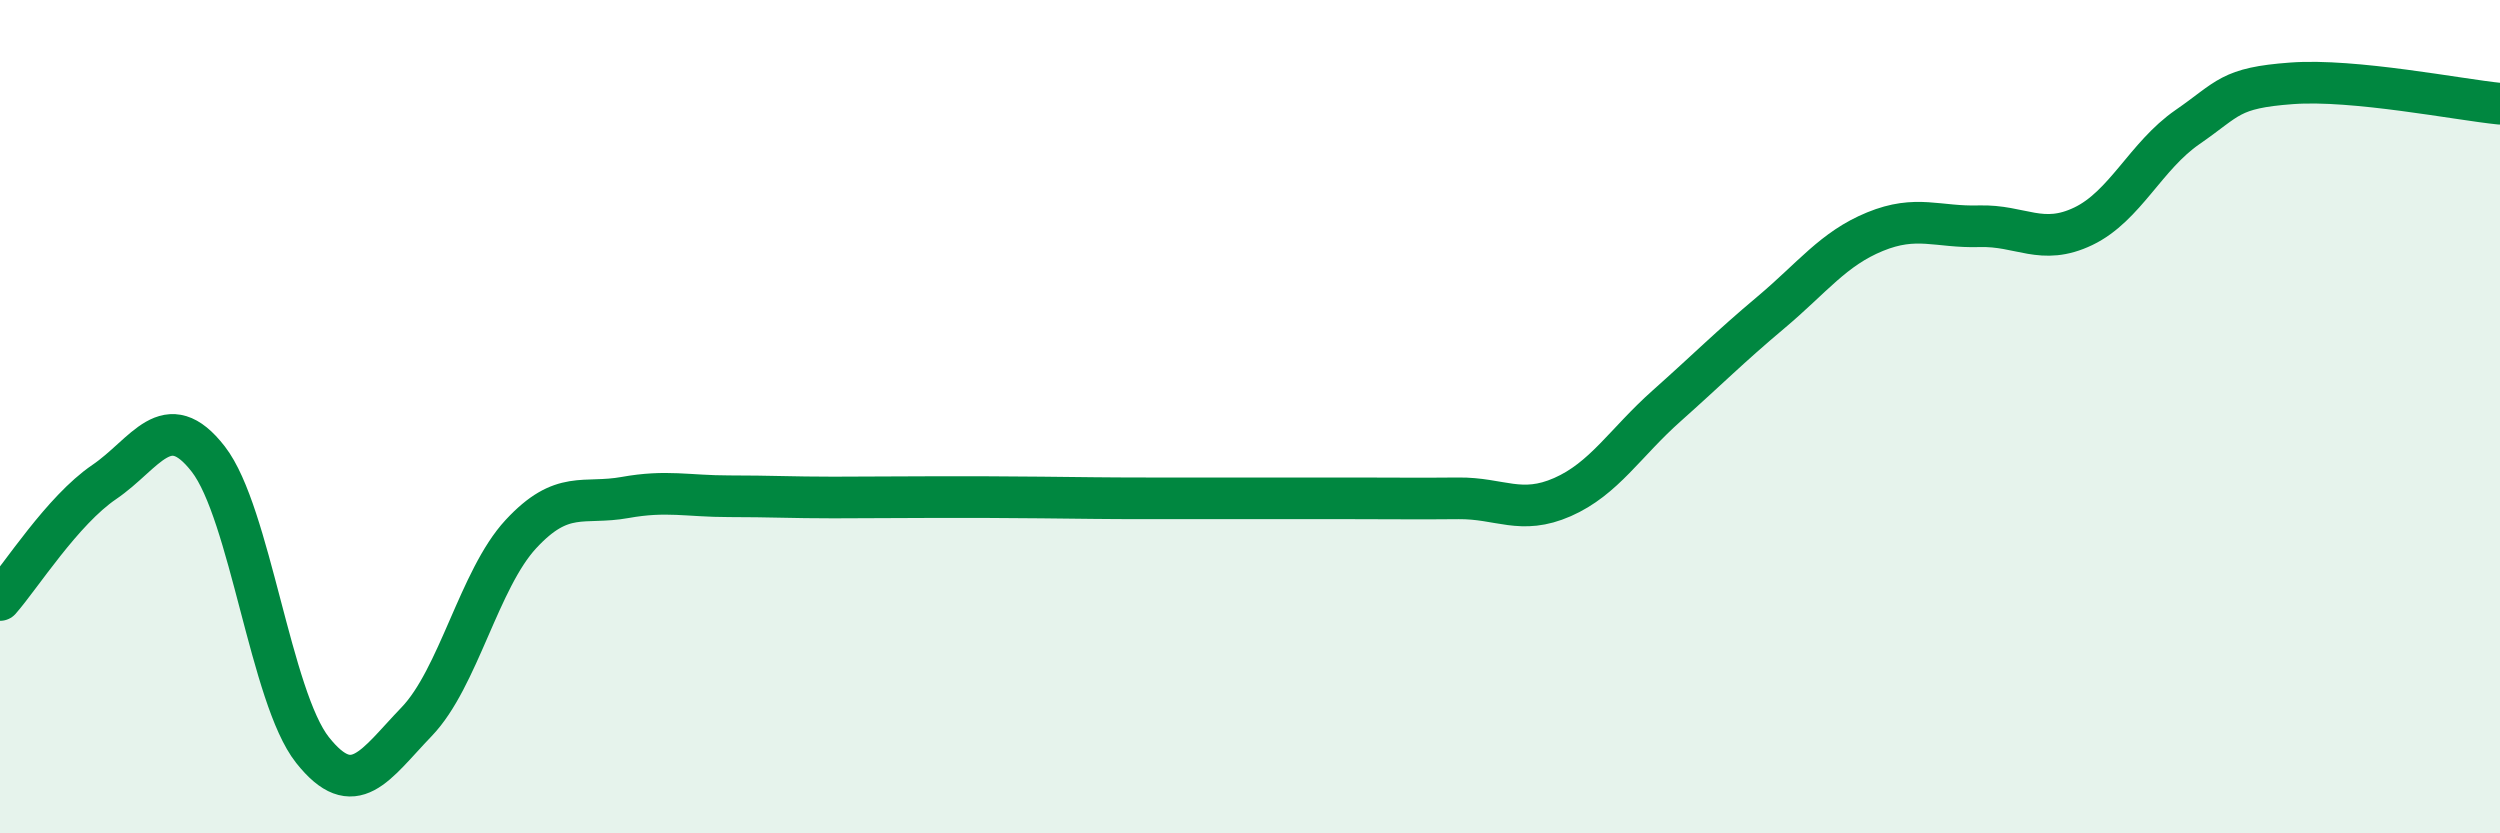
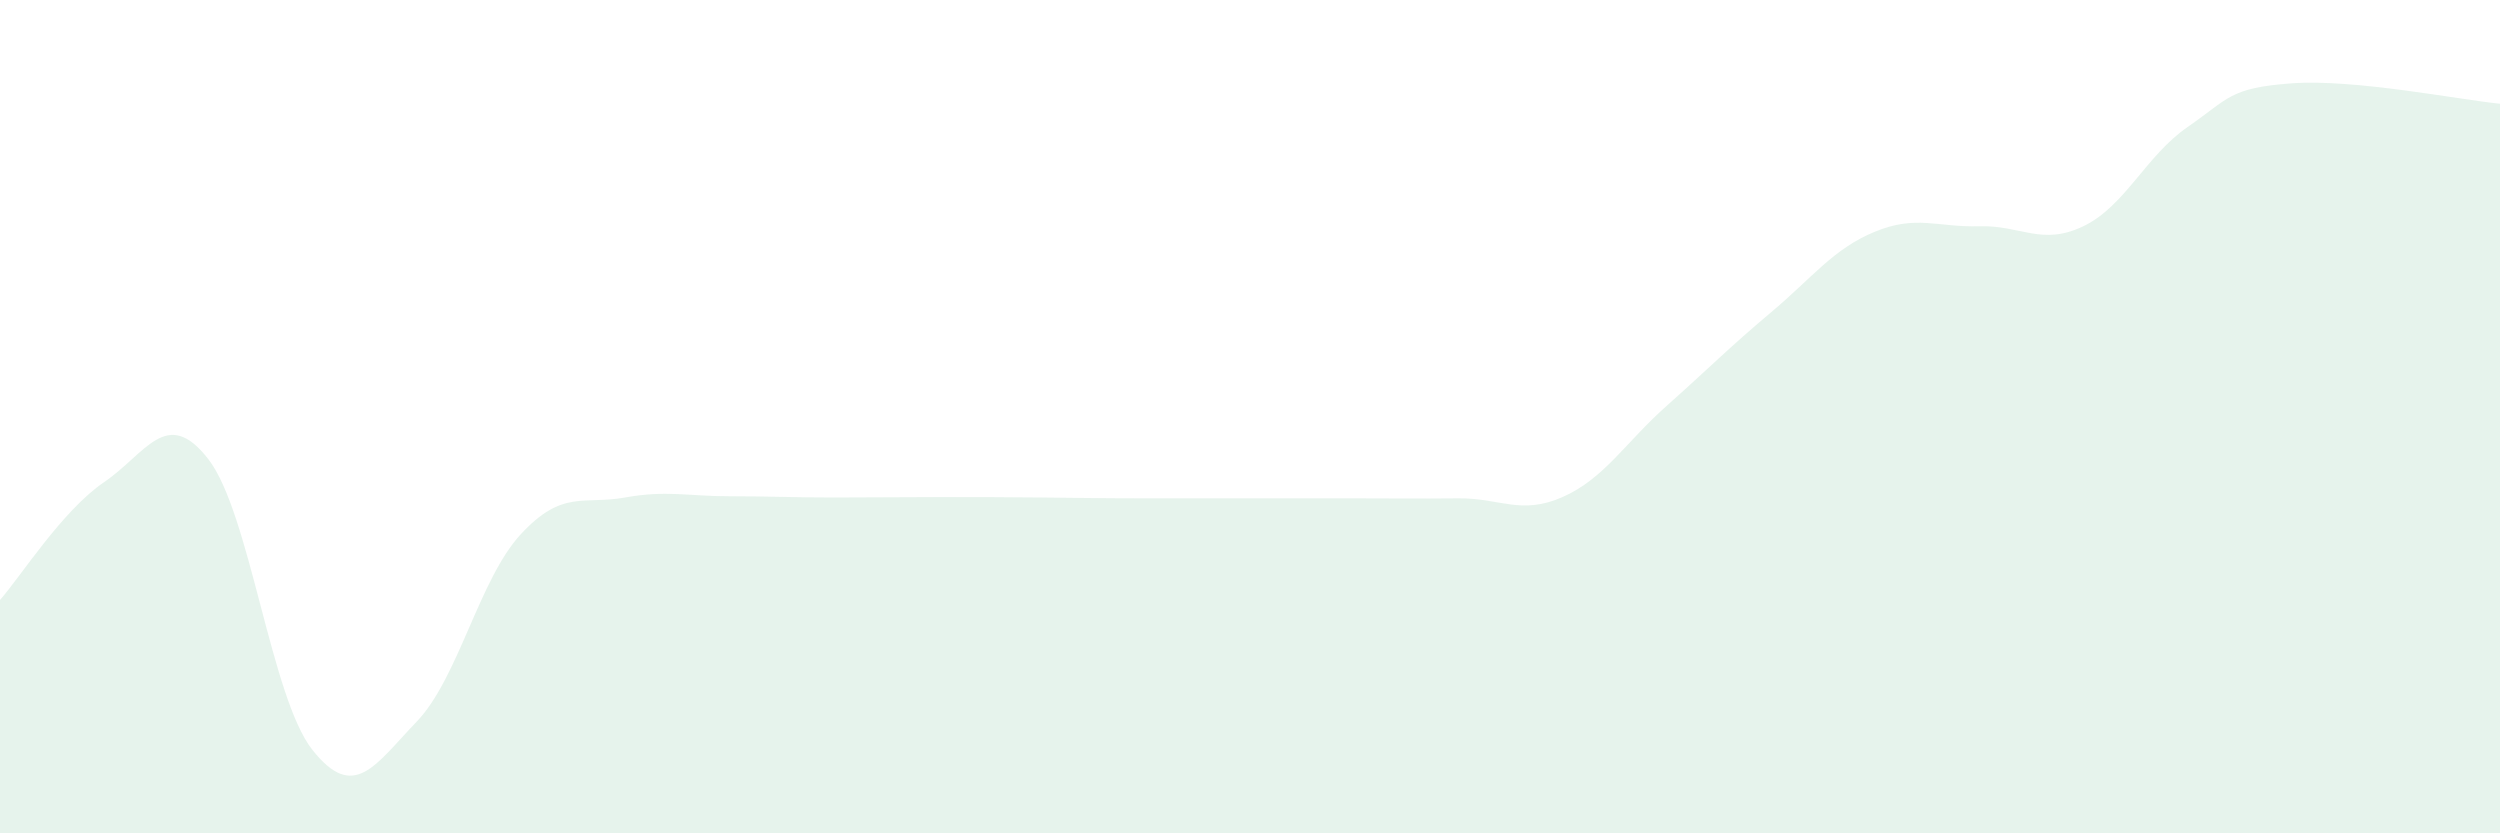
<svg xmlns="http://www.w3.org/2000/svg" width="60" height="20" viewBox="0 0 60 20">
  <path d="M 0,14.4 C 0.5,13.83 1.5,12.25 2.5,11.57 C 3.5,10.89 4,9.73 5,11.02 C 6,12.31 6.5,16.74 7.5,18 C 8.5,19.26 9,18.36 10,17.32 C 11,16.28 11.5,13.9 12.5,12.82 C 13.5,11.74 14,12.12 15,11.94 C 16,11.76 16.5,11.91 17.5,11.91 C 18.5,11.91 19,11.94 20,11.94 C 21,11.94 21.5,11.93 22.5,11.93 C 23.5,11.93 24,11.93 25,11.94 C 26,11.95 26.5,11.96 27.5,11.96 C 28.5,11.96 29,11.96 30,11.96 C 31,11.96 31.5,11.96 32.5,11.96 C 33.5,11.96 34,11.97 35,11.96 C 36,11.95 36.5,12.37 37.5,11.93 C 38.5,11.49 39,10.63 40,9.74 C 41,8.85 41.5,8.34 42.5,7.5 C 43.5,6.66 44,5.97 45,5.56 C 46,5.15 46.5,5.46 47.5,5.43 C 48.5,5.4 49,5.91 50,5.43 C 51,4.95 51.5,3.74 52.5,3.05 C 53.5,2.36 53.5,2.11 55,2 C 56.5,1.89 59,2.39 60,2.49L60 20L0 20Z" fill="#008740" opacity="0.1" stroke-linecap="round" stroke-linejoin="round" />
-   <path d="M 0,14.4 C 0.5,13.83 1.5,12.25 2.5,11.57 C 3.5,10.89 4,9.73 5,11.02 C 6,12.31 6.5,16.74 7.5,18 C 8.5,19.26 9,18.36 10,17.32 C 11,16.28 11.5,13.9 12.5,12.82 C 13.5,11.74 14,12.12 15,11.94 C 16,11.76 16.5,11.91 17.5,11.91 C 18.5,11.91 19,11.94 20,11.94 C 21,11.94 21.5,11.93 22.5,11.93 C 23.5,11.93 24,11.93 25,11.94 C 26,11.95 26.5,11.96 27.5,11.96 C 28.5,11.96 29,11.96 30,11.96 C 31,11.96 31.5,11.96 32.5,11.96 C 33.5,11.96 34,11.97 35,11.96 C 36,11.95 36.5,12.37 37.5,11.93 C 38.5,11.49 39,10.63 40,9.74 C 41,8.85 41.5,8.34 42.5,7.5 C 43.5,6.66 44,5.97 45,5.56 C 46,5.15 46.5,5.46 47.5,5.43 C 48.5,5.4 49,5.91 50,5.43 C 51,4.95 51.5,3.74 52.5,3.05 C 53.5,2.36 53.5,2.11 55,2 C 56.5,1.89 59,2.39 60,2.49" stroke="#008740" stroke-width="1" fill="none" stroke-linecap="round" stroke-linejoin="round" />
</svg>